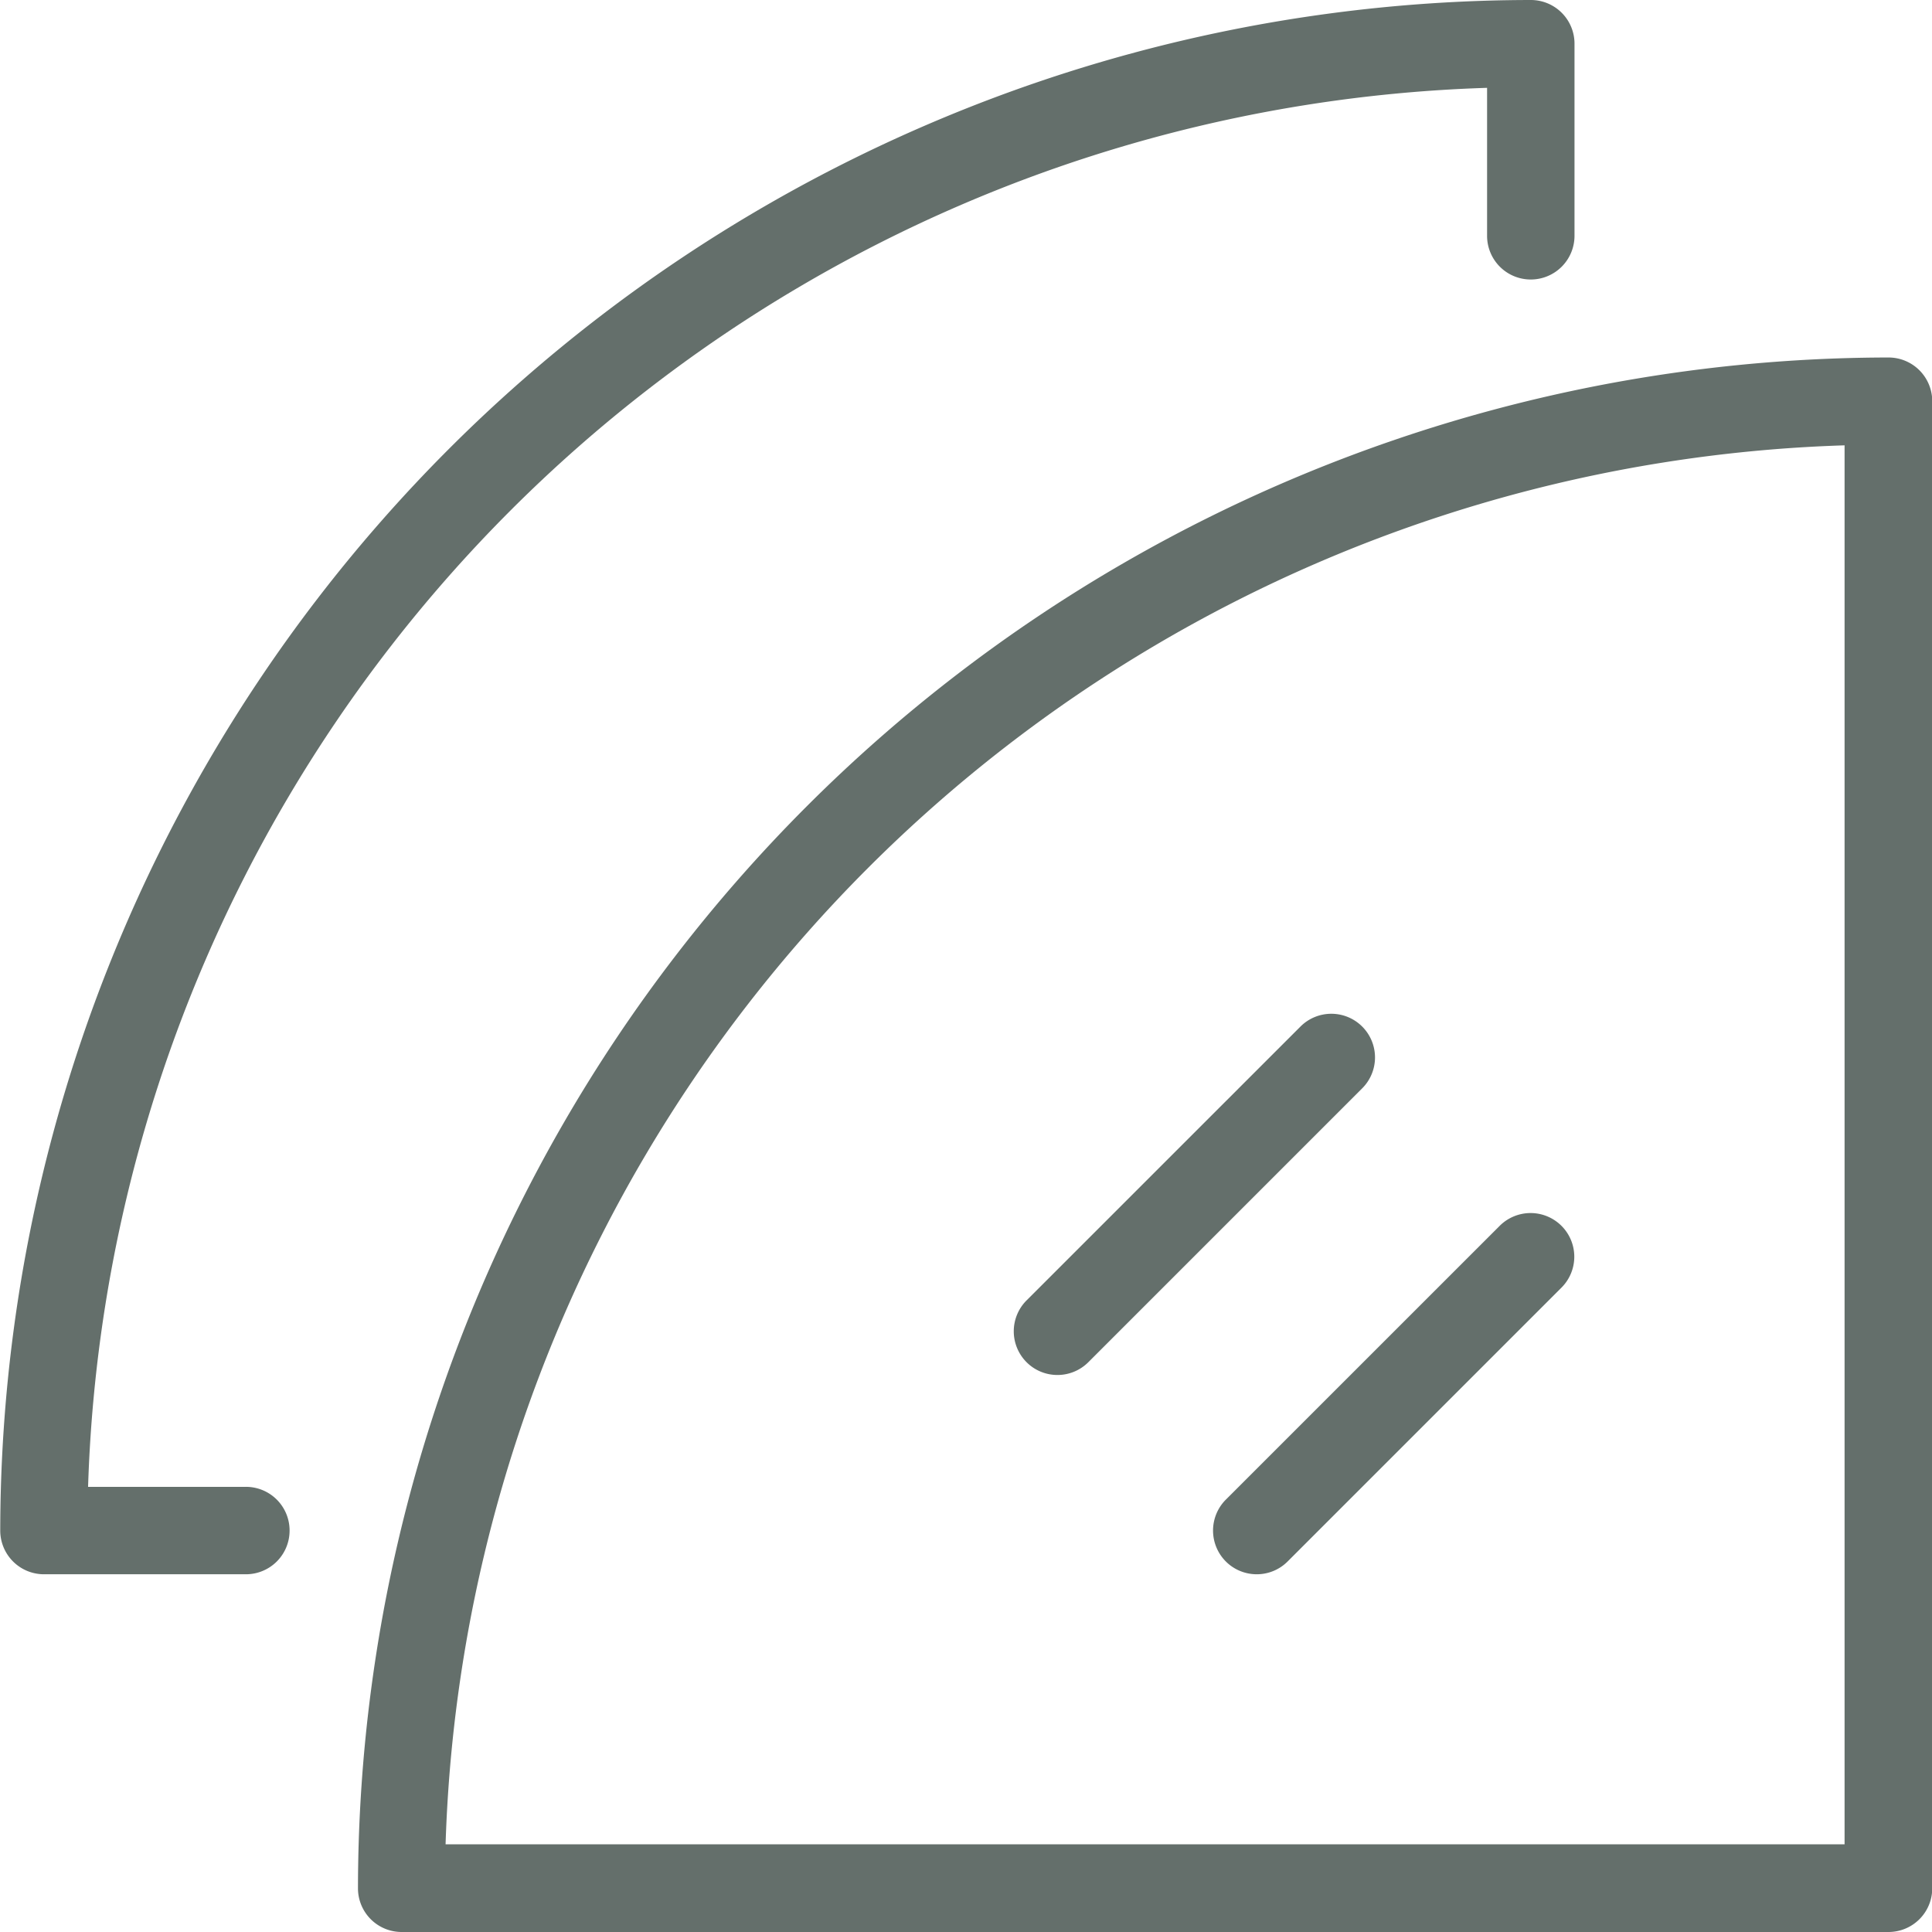
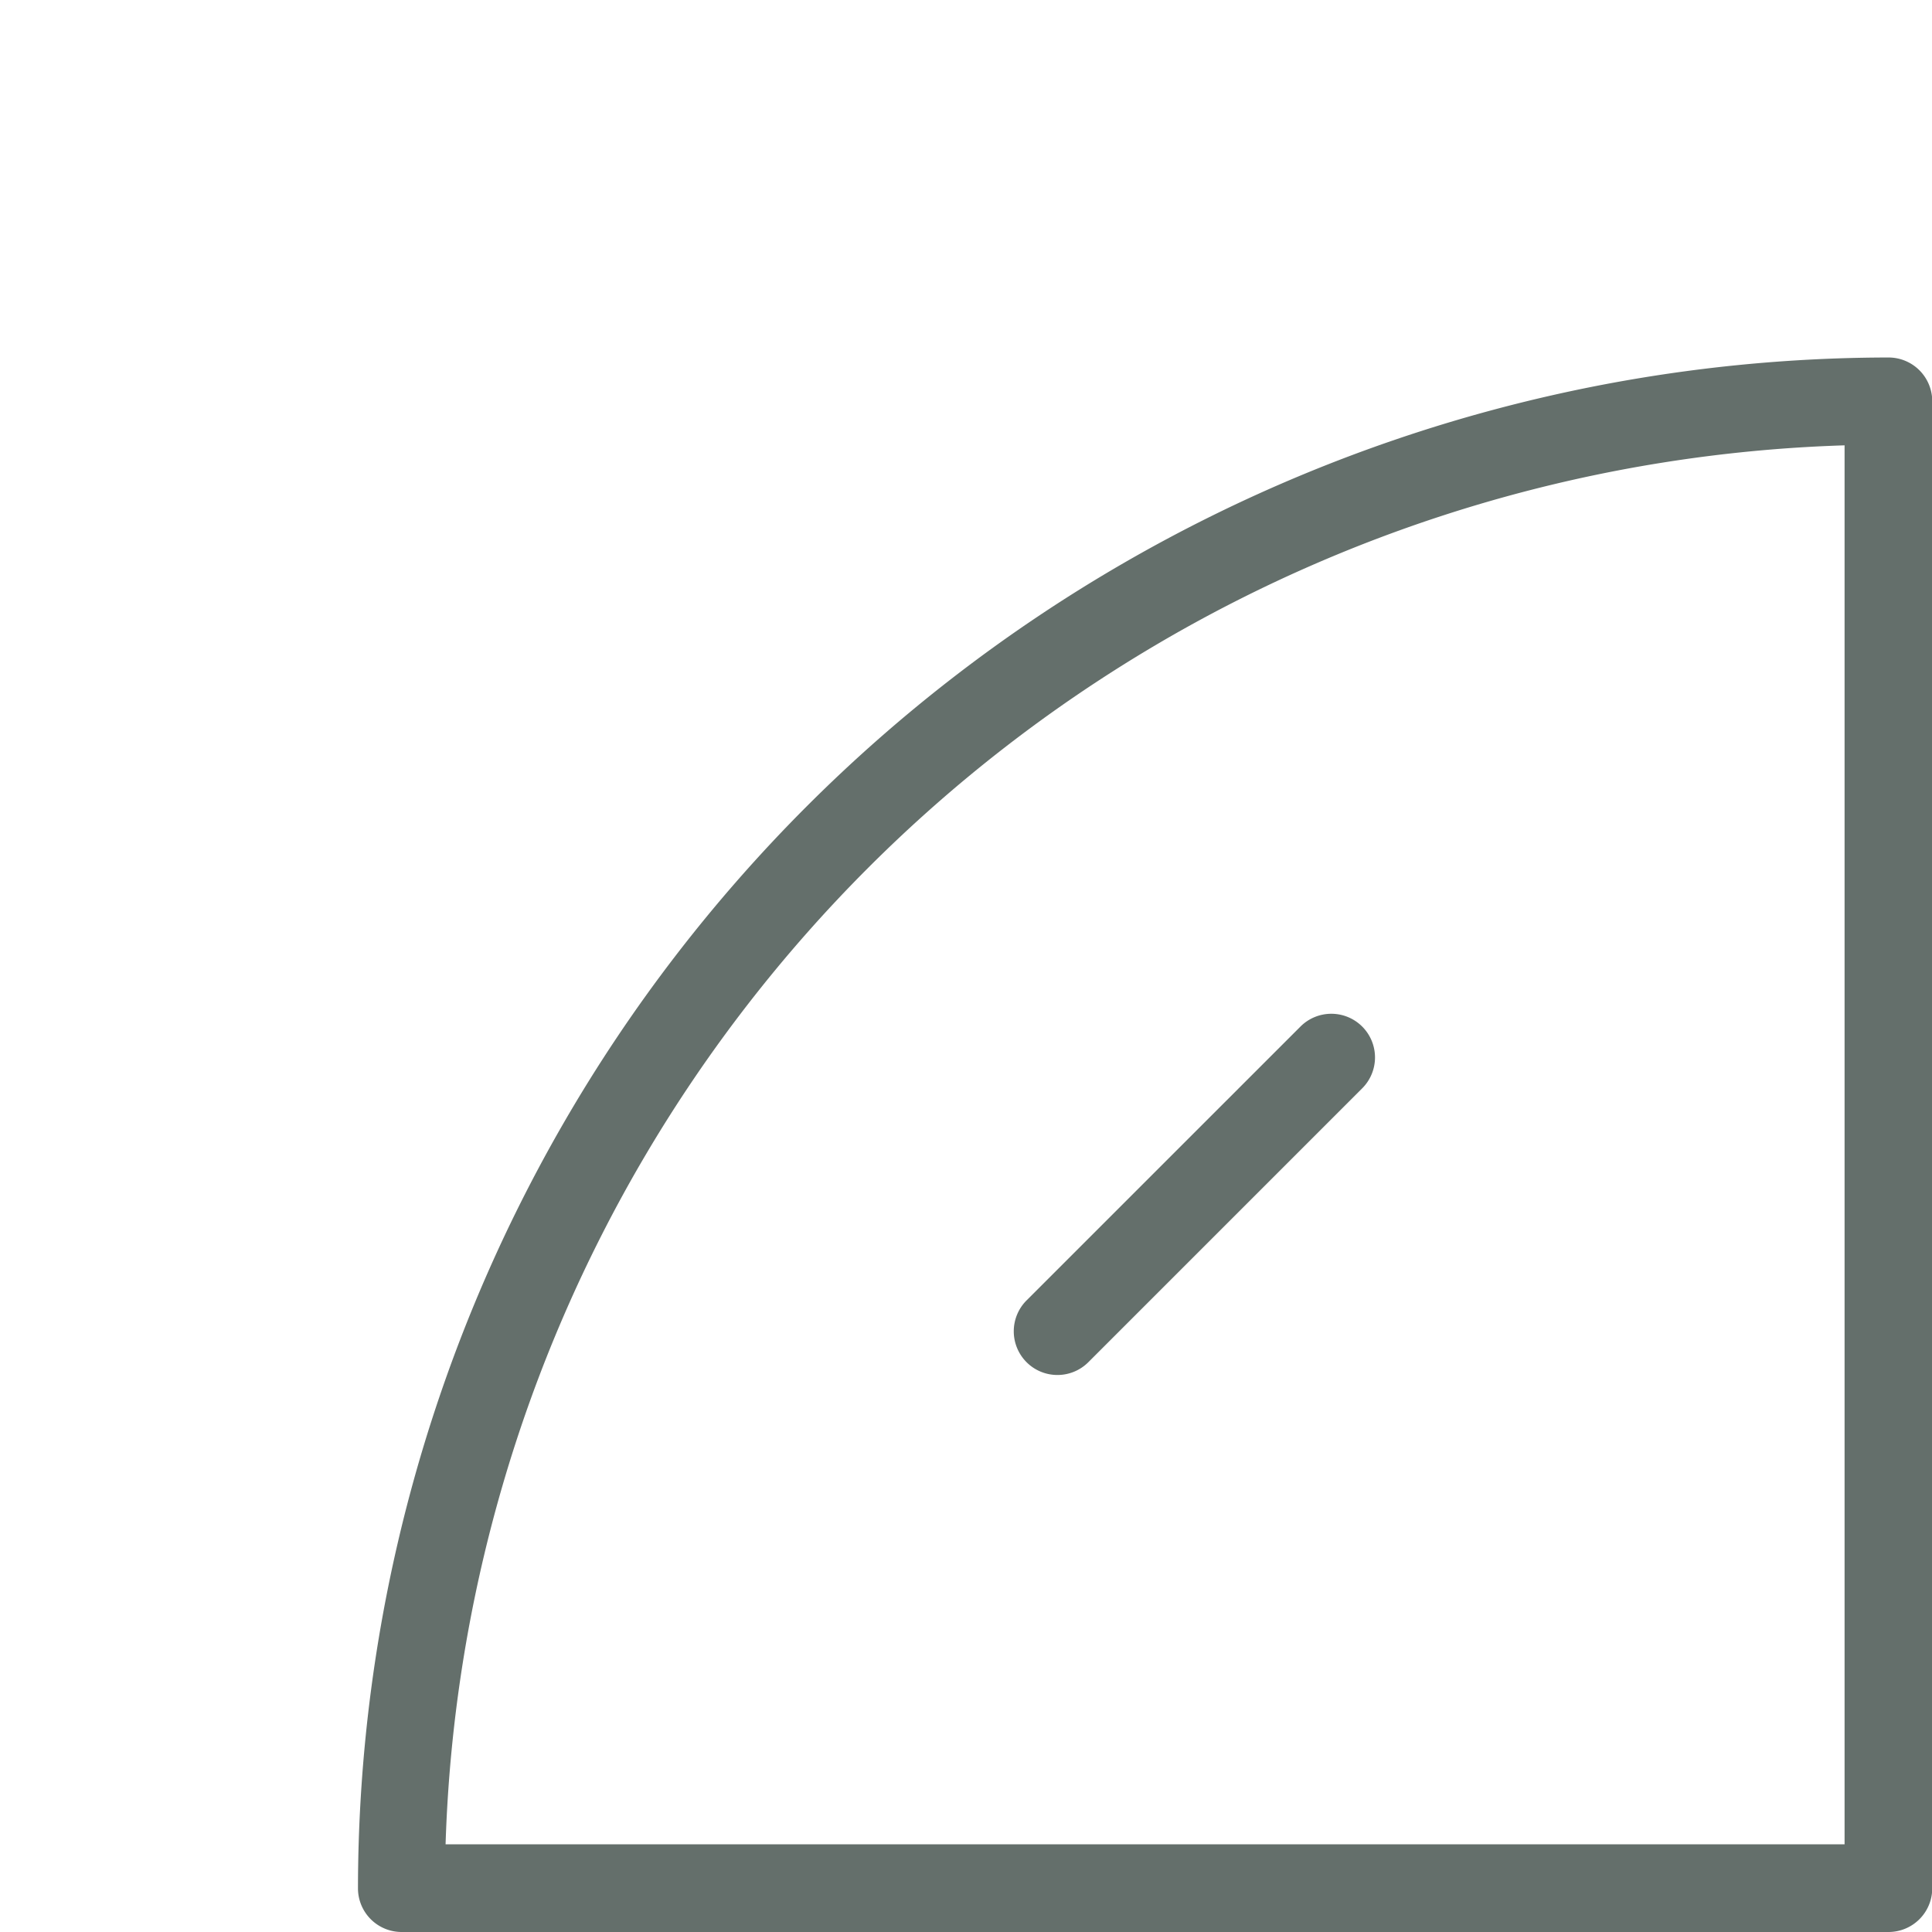
<svg xmlns="http://www.w3.org/2000/svg" width="32.177" height="32.177" viewBox="0 0 32.177 32.177">
  <g id="Group_224" data-name="Group 224" transform="translate(0 0)">
    <path id="Path_216" data-name="Path 216" d="M1794.487-476A25.52,25.52,0,0,0,1769-450.505a.727.727,0,0,0,.728.728h24.763a.728.728,0,0,0,.728-.728v-24.763A.728.728,0,0,0,1794.487-476Zm-.728,24.763h-23.3a24.067,24.067,0,0,1,23.3-23.3Z" transform="translate(-1763.038 481.954)" fill="#646f6b" />
-     <path id="Path_217" data-name="Path 217" d="M1753.7-470.622h-2.626a24.067,24.067,0,0,1,23.3-23.3v2.464a.727.727,0,0,0,.728.728.728.728,0,0,0,.728-.728v-3.2a.727.727,0,0,0-.728-.727,25.52,25.52,0,0,0-25.491,25.491.728.728,0,0,0,.728.728h3.364a.727.727,0,0,0,.727-.728A.727.727,0,0,0,1753.7-470.622Z" transform="translate(-1749.607 495.385)" fill="#646f6b" />
-     <path id="Path_218" data-name="Path 218" d="M1815.567-423.835a.727.727,0,0,0,.515.213.725.725,0,0,0,.514-.213l4.561-4.561a.727.727,0,0,0,0-1.029.728.728,0,0,0-1.029,0l-4.562,4.561A.729.729,0,0,0,1815.567-423.835Z" transform="translate(-1795.151 449.841)" fill="#646f6b" />
    <path id="Path_219" data-name="Path 219" d="M1805.278-434.425a.726.726,0,0,0,.515-.213l4.561-4.561a.727.727,0,0,0,0-1.029.727.727,0,0,0-1.028,0l-4.562,4.561a.728.728,0,0,0,0,1.029A.725.725,0,0,0,1805.278-434.425Z" transform="translate(-1787.667 457.325)" fill="#646f6b" />
  </g>
</svg>